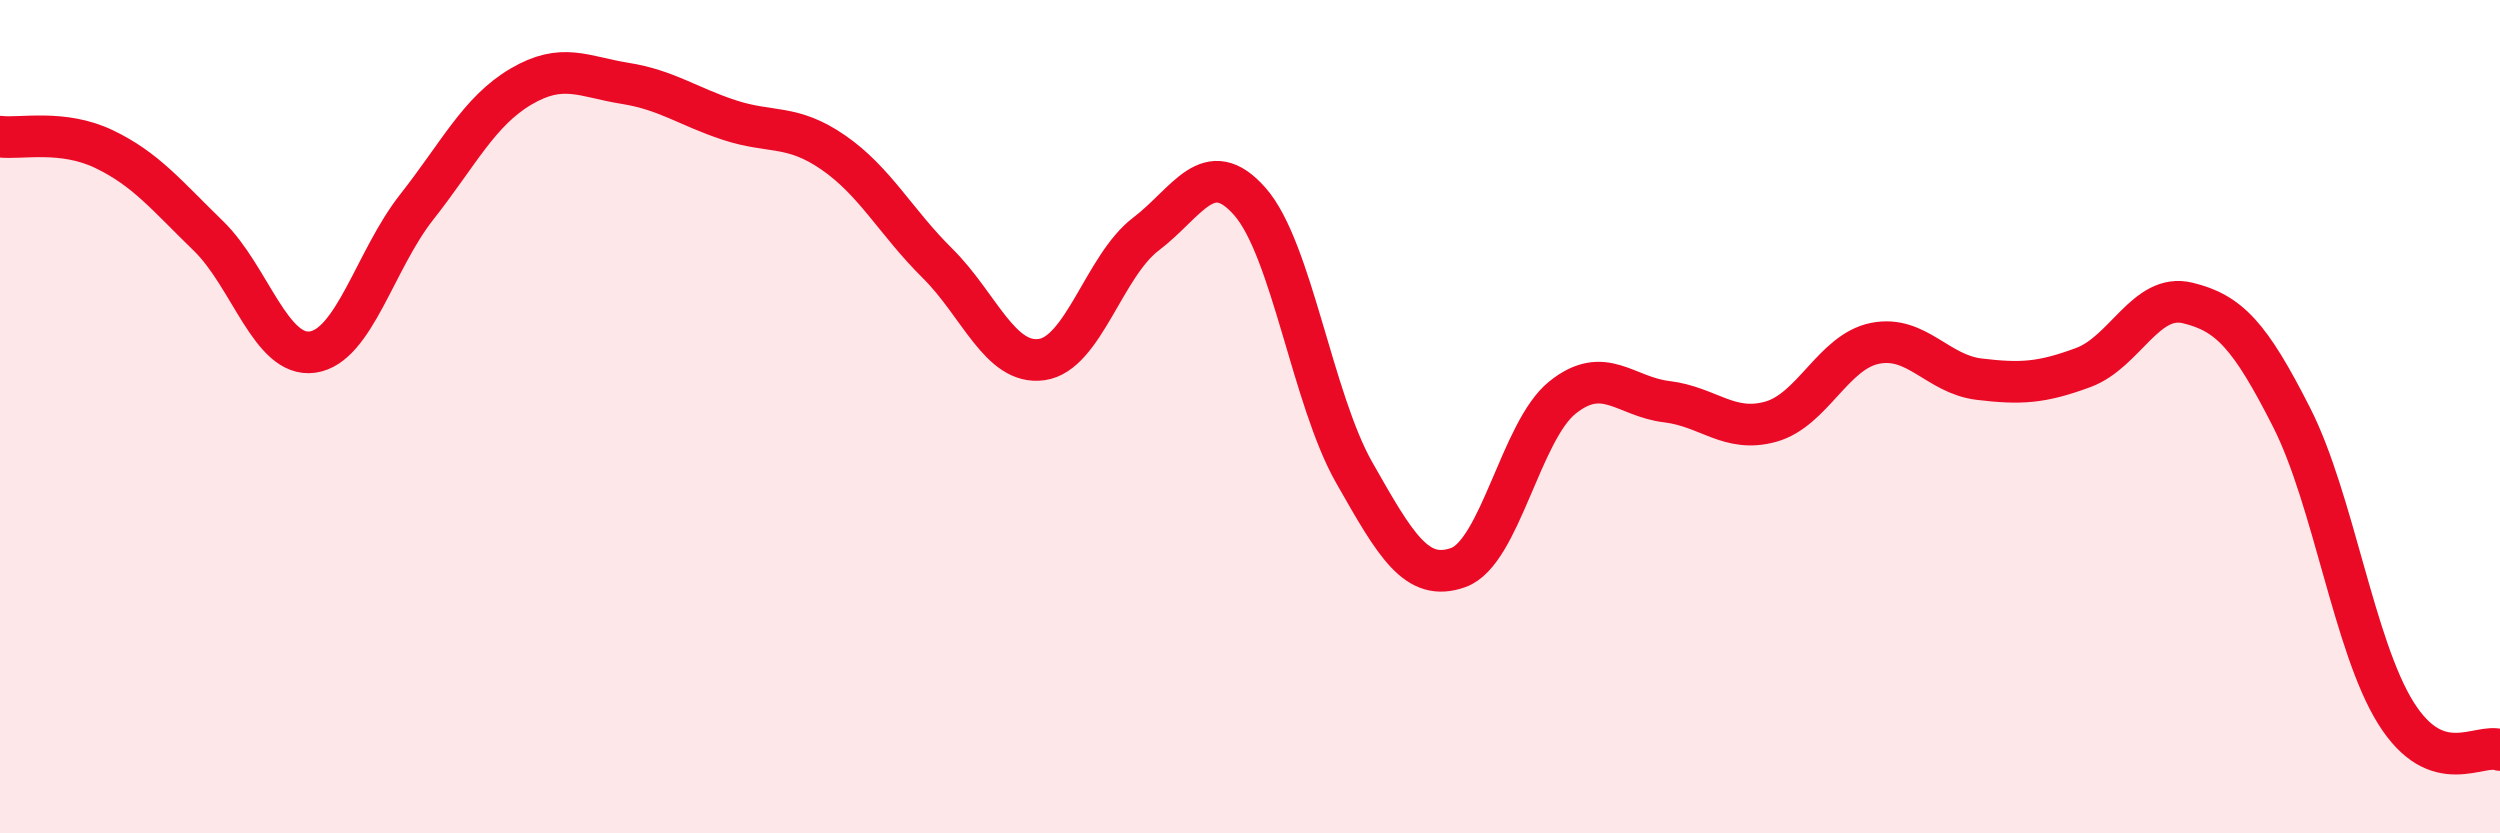
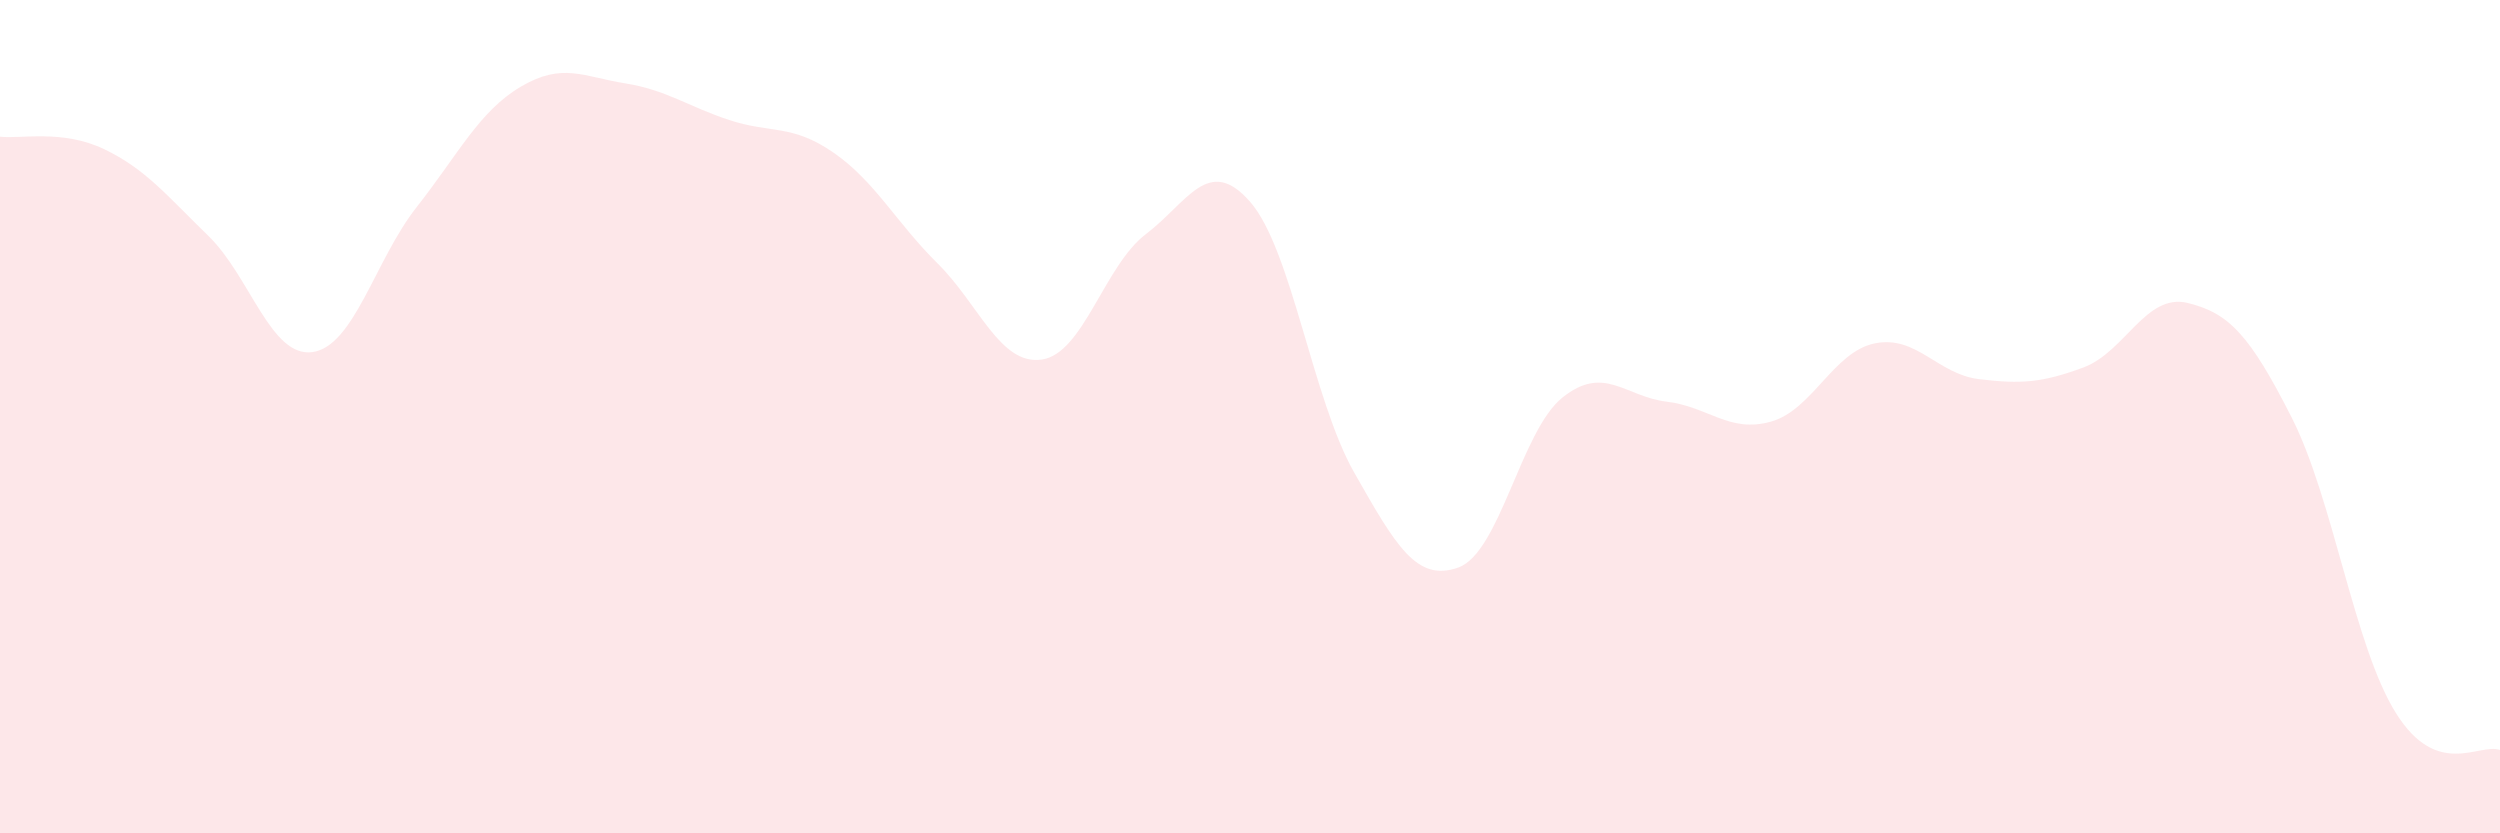
<svg xmlns="http://www.w3.org/2000/svg" width="60" height="20" viewBox="0 0 60 20">
  <path d="M 0,3.28 C 0.5,3.34 1.5,3.1 2.5,3.58 C 3.5,4.06 4,4.69 5,5.66 C 6,6.63 6.5,8.59 7.5,8.45 C 8.5,8.31 9,6.24 10,4.97 C 11,3.7 11.5,2.67 12.5,2.08 C 13.5,1.49 14,1.84 15,2 C 16,2.16 16.5,2.55 17.5,2.88 C 18.5,3.21 19,2.97 20,3.66 C 21,4.35 21.5,5.33 22.5,6.32 C 23.5,7.31 24,8.77 25,8.63 C 26,8.49 26.5,6.38 27.5,5.62 C 28.5,4.86 29,3.7 30,4.84 C 31,5.98 31.5,9.58 32.5,11.34 C 33.5,13.1 34,13.98 35,13.62 C 36,13.26 36.5,10.34 37.5,9.54 C 38.5,8.74 39,9.52 40,9.64 C 41,9.76 41.5,10.4 42.5,10.12 C 43.5,9.84 44,8.44 45,8.24 C 46,8.04 46.5,8.98 47.5,9.1 C 48.5,9.22 49,9.19 50,8.82 C 51,8.45 51.5,7.03 52.5,7.27 C 53.5,7.51 54,8.05 55,10.02 C 56,11.99 56.5,15.51 57.5,17.11 C 58.5,18.71 59.5,17.82 60,18L60 20L0 20Z" fill="#EB0A25" opacity="0.1" stroke-linecap="round" stroke-linejoin="round" />
-   <path d="M 0,3.28 C 0.5,3.34 1.5,3.1 2.5,3.58 C 3.5,4.06 4,4.69 5,5.66 C 6,6.63 6.5,8.59 7.5,8.45 C 8.5,8.31 9,6.24 10,4.97 C 11,3.7 11.5,2.67 12.5,2.08 C 13.5,1.49 14,1.84 15,2 C 16,2.16 16.5,2.55 17.5,2.88 C 18.5,3.21 19,2.97 20,3.66 C 21,4.35 21.5,5.33 22.5,6.32 C 23.5,7.31 24,8.77 25,8.63 C 26,8.49 26.5,6.38 27.5,5.62 C 28.5,4.86 29,3.7 30,4.84 C 31,5.98 31.5,9.58 32.5,11.34 C 33.5,13.1 34,13.98 35,13.62 C 36,13.26 36.5,10.34 37.5,9.54 C 38.5,8.74 39,9.52 40,9.64 C 41,9.76 41.5,10.4 42.5,10.12 C 43.5,9.84 44,8.44 45,8.24 C 46,8.04 46.5,8.98 47.5,9.1 C 48.5,9.22 49,9.19 50,8.82 C 51,8.45 51.5,7.03 52.5,7.27 C 53.5,7.51 54,8.05 55,10.02 C 56,11.99 56.5,15.51 57.5,17.11 C 58.5,18.71 59.5,17.82 60,18" stroke="#EB0A25" stroke-width="1" fill="none" stroke-linecap="round" stroke-linejoin="round" />
</svg>